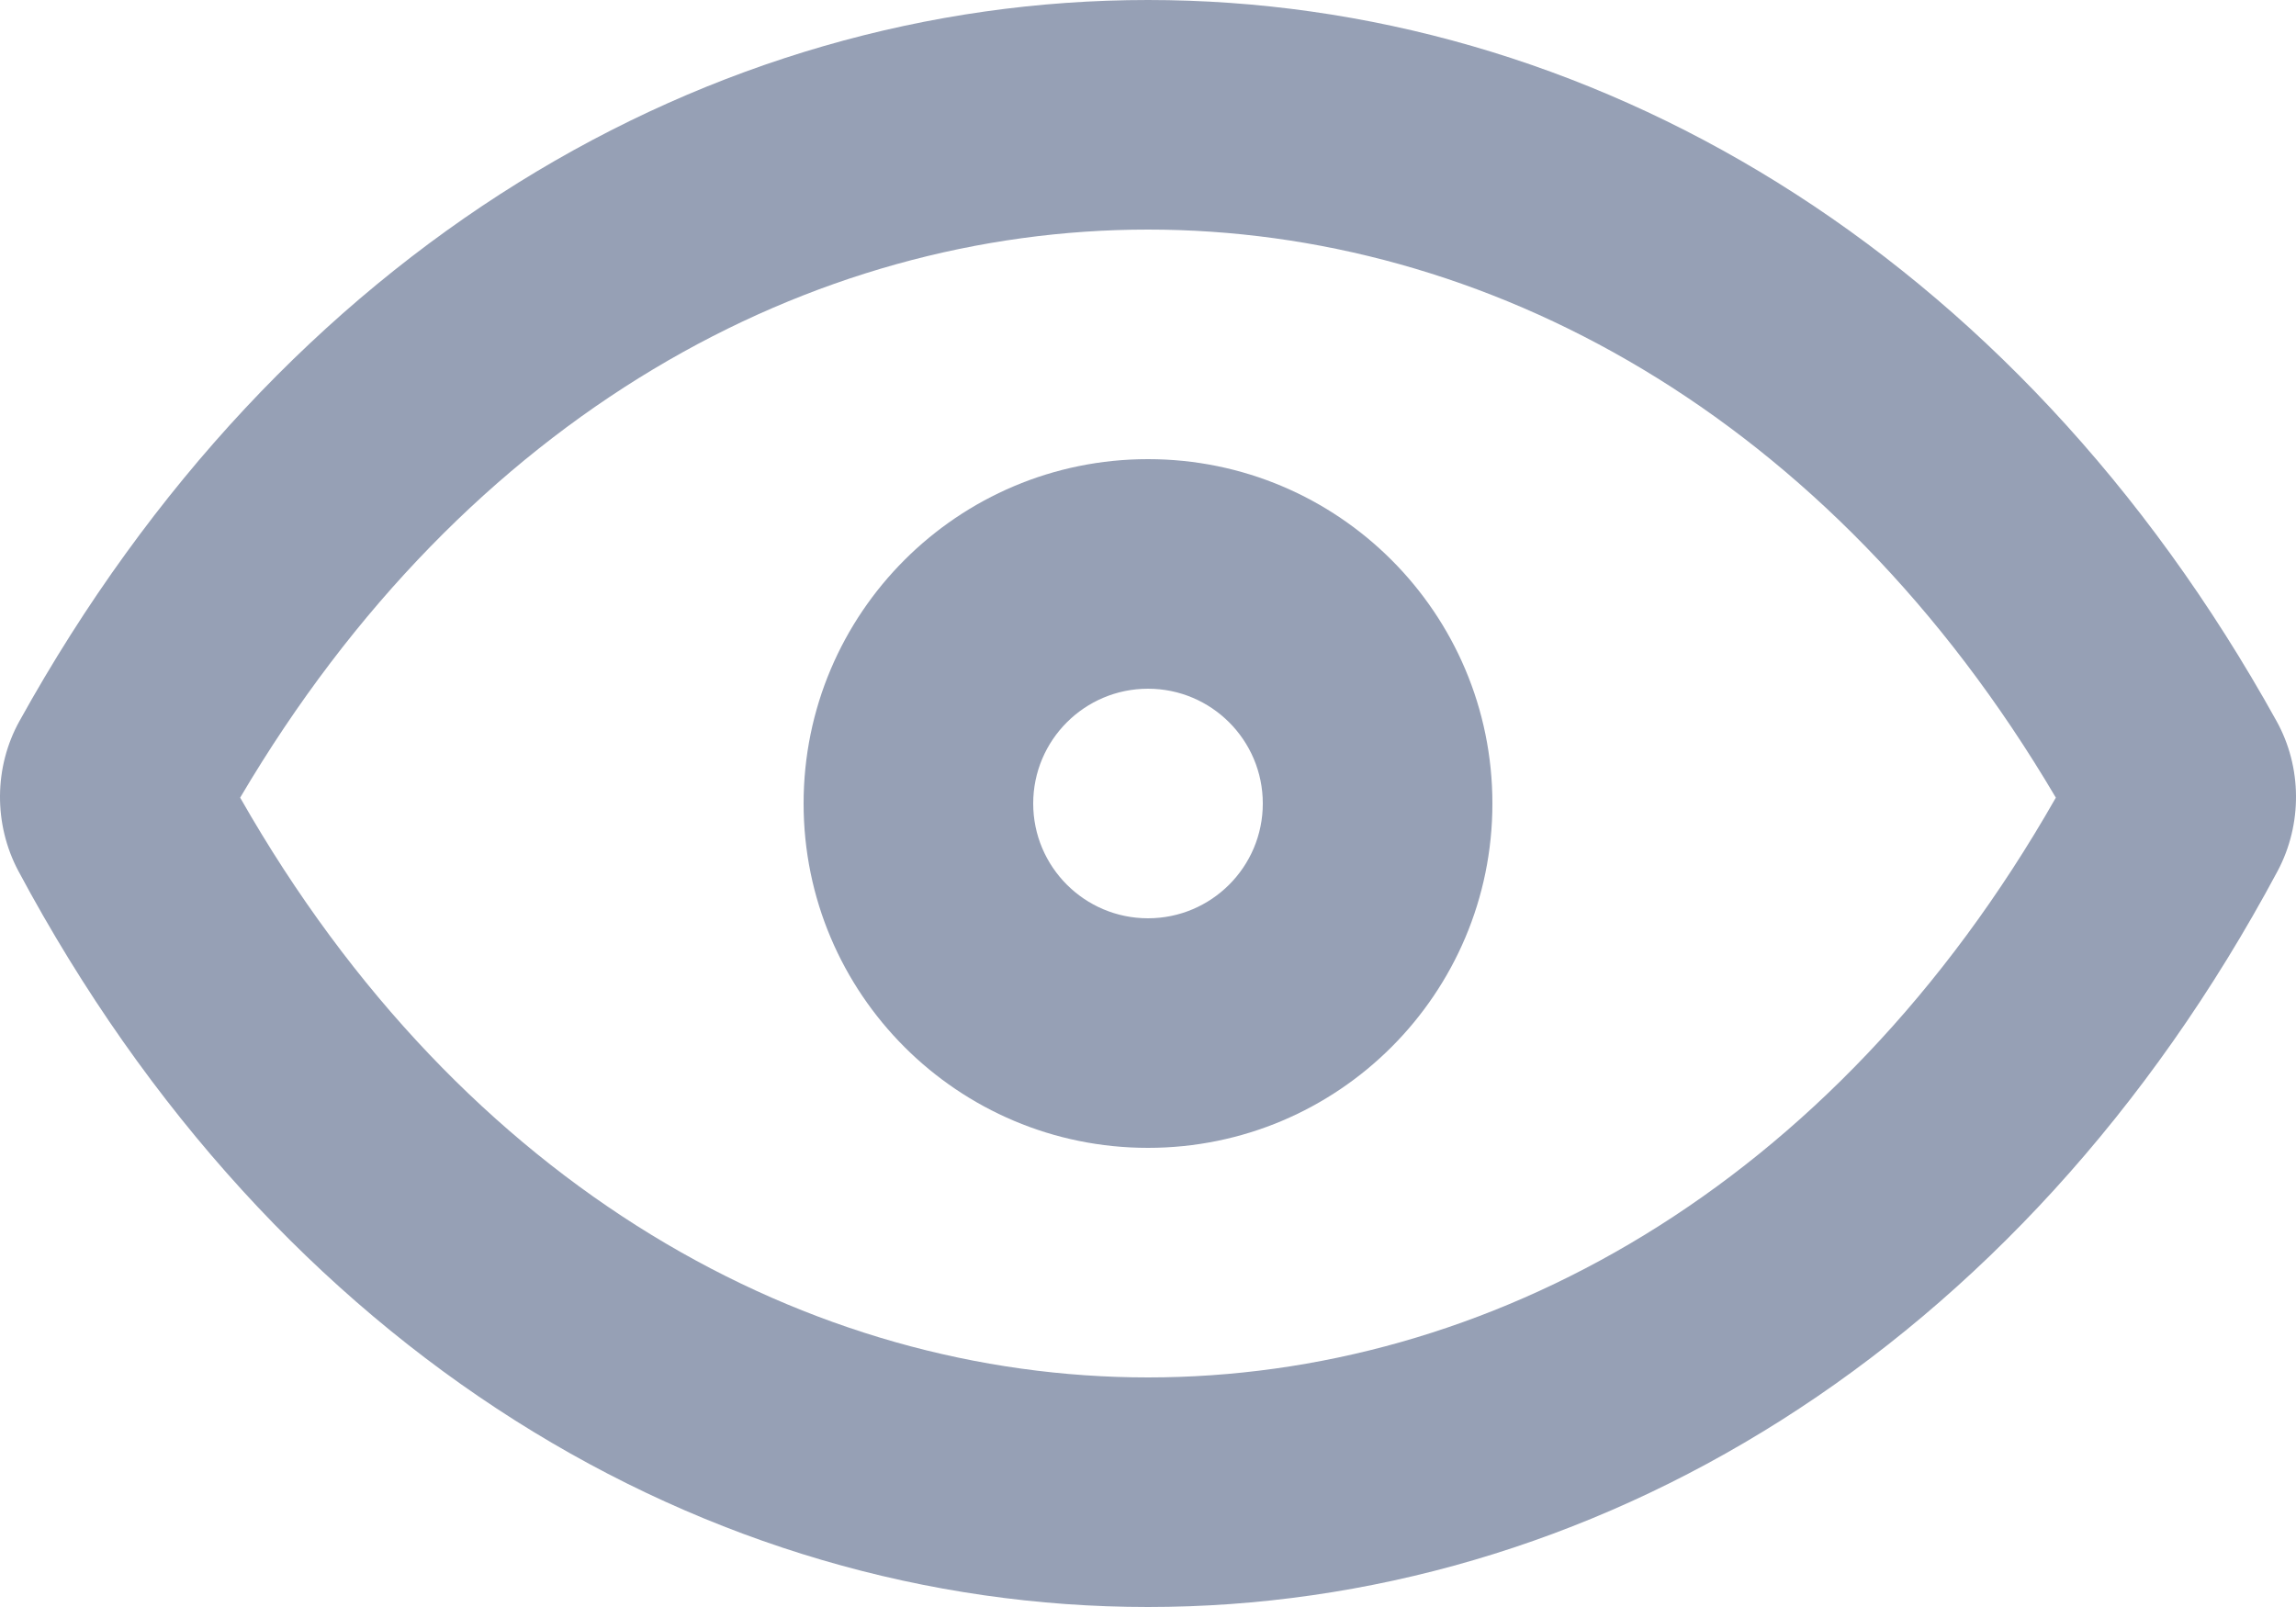
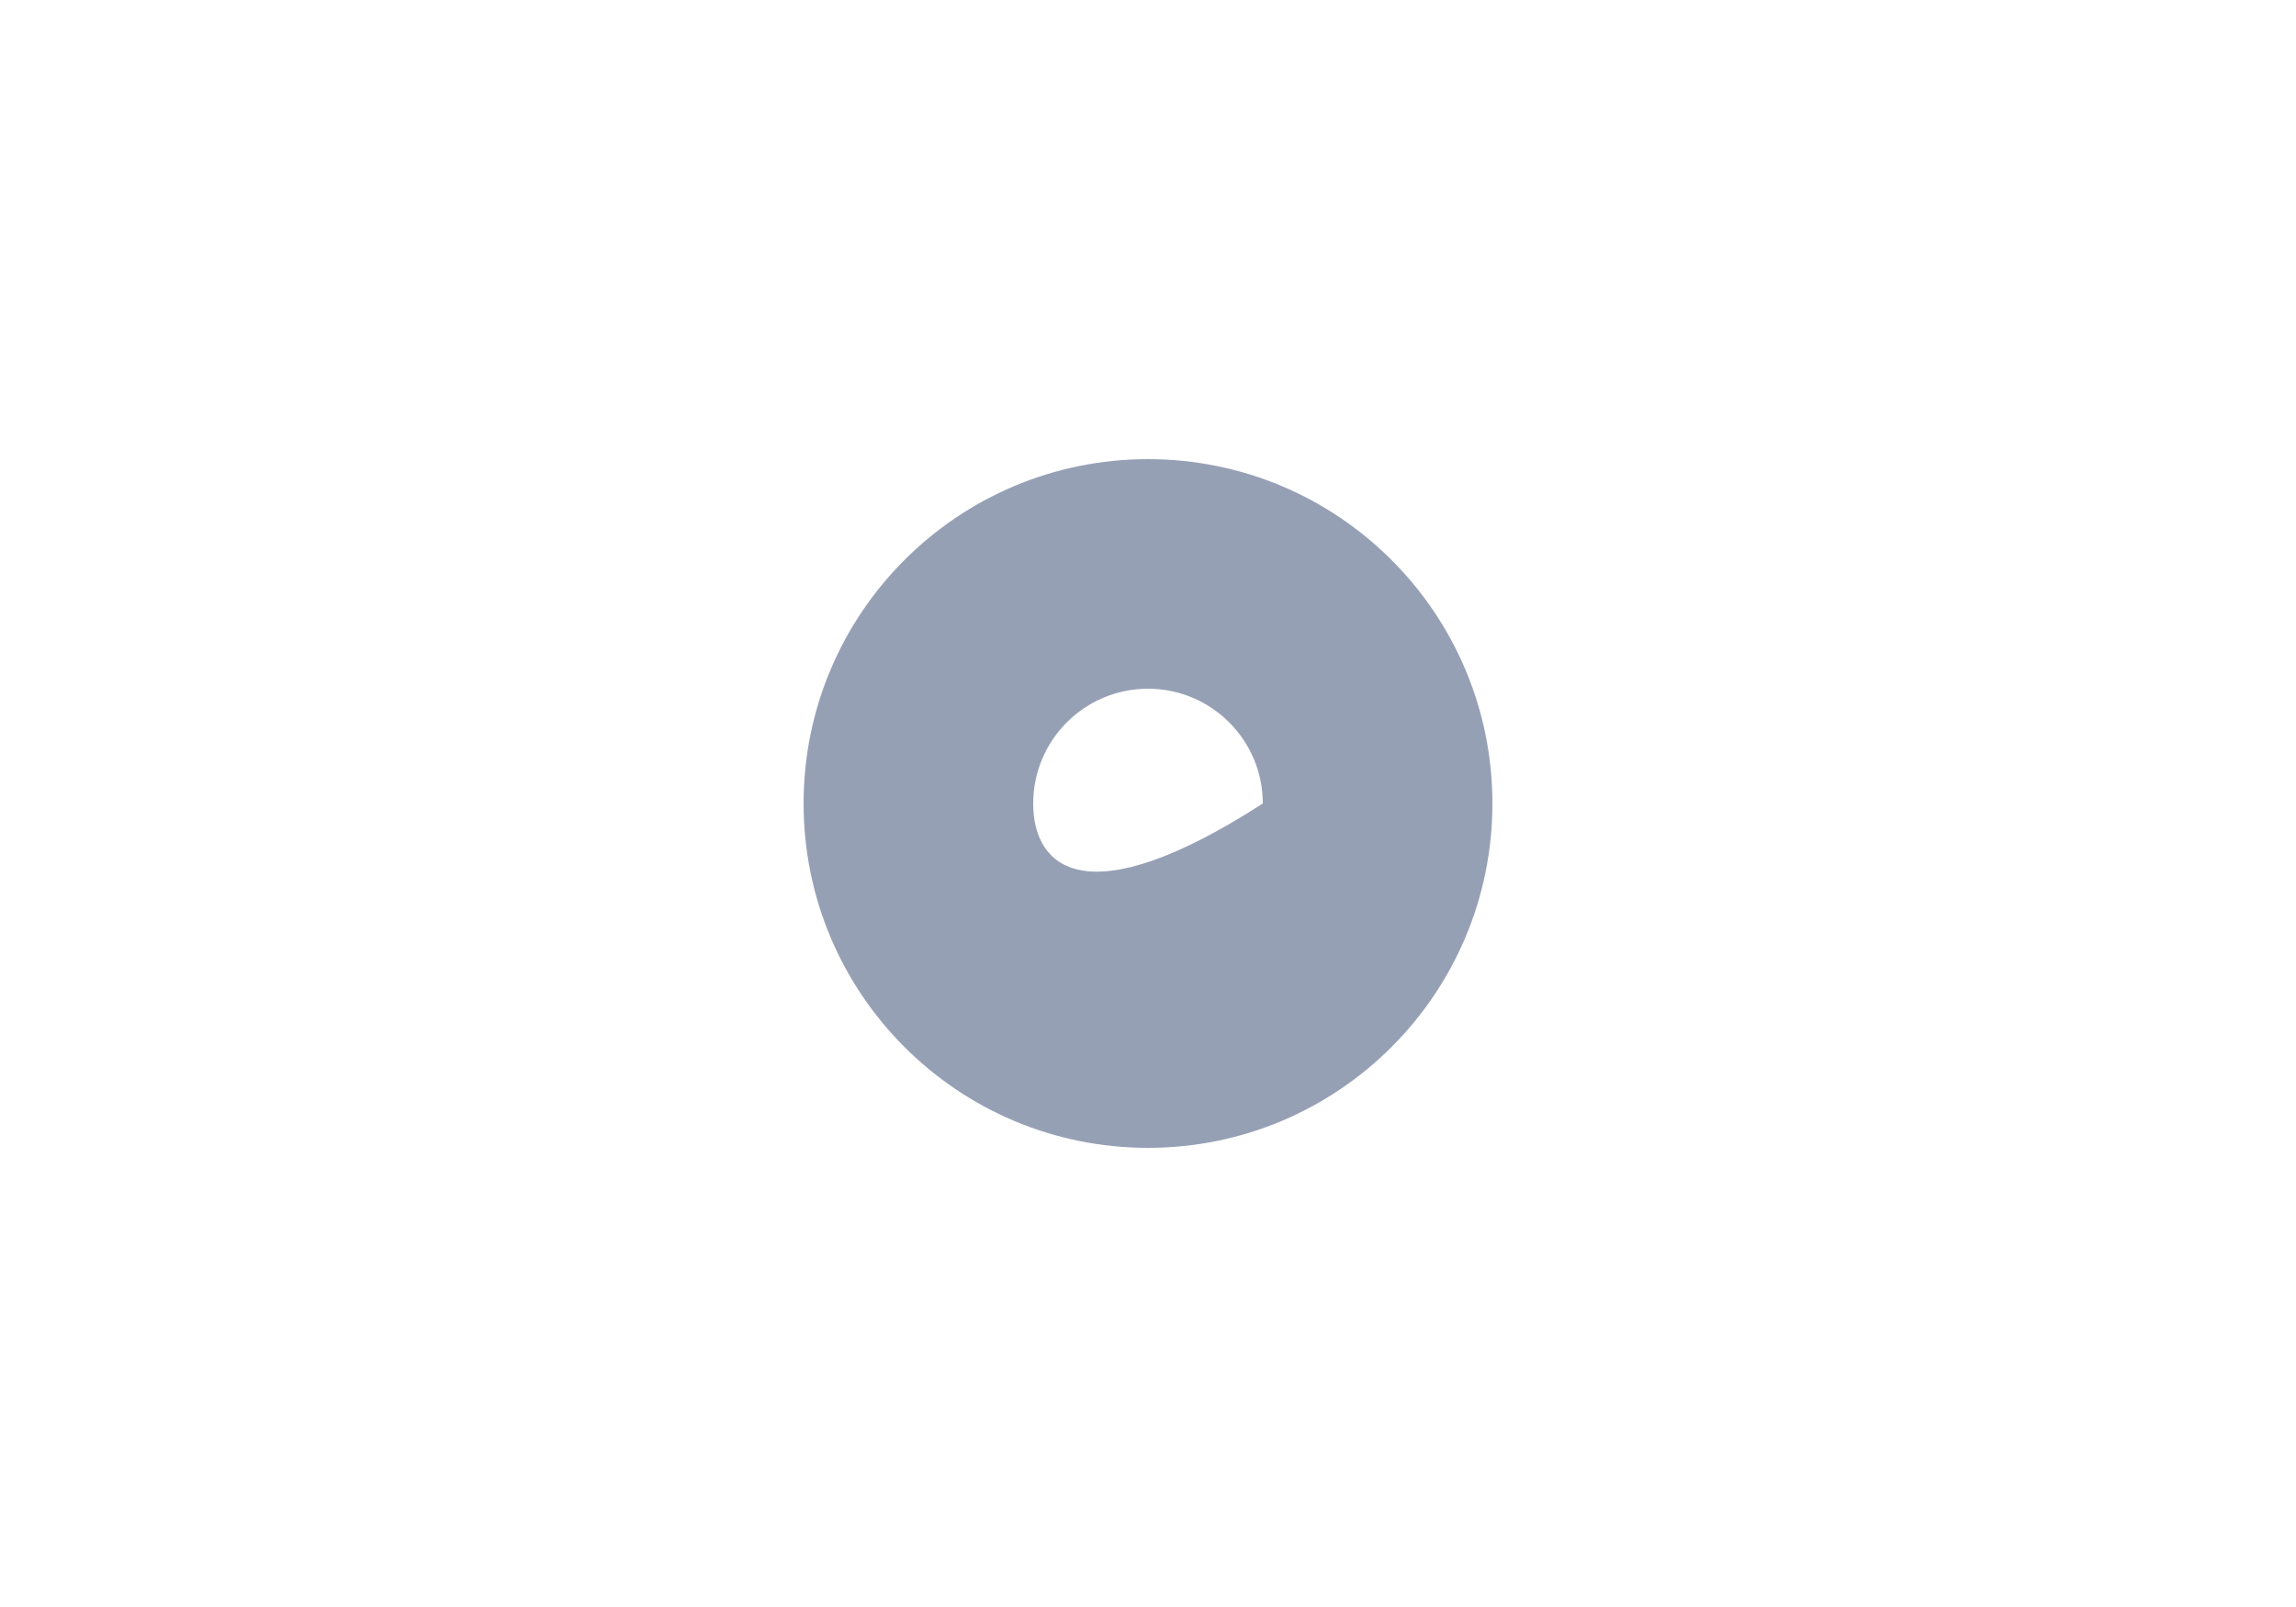
<svg xmlns="http://www.w3.org/2000/svg" width="20" height="14" viewBox="0 0 20 14" fill="none">
-   <path fill-rule="evenodd" clip-rule="evenodd" d="M10 4C8.343 4 7 5.343 7 7C7 8.657 8.343 10 10 10C11.657 10 13 8.657 13 7C13 5.343 11.657 4 10 4ZM9 7C9 6.448 9.448 6 10 6C10.552 6 11 6.448 11 7C11 7.552 10.552 8 10 8C9.448 8 9 7.552 9 7Z" fill="#96A0B5" />
-   <path fill-rule="evenodd" clip-rule="evenodd" d="M19.83 6.281C17.542 2.152 13.812 0 10 0C6.188 0 2.458 2.152 0.17 6.281C-0.054 6.684 -0.056 7.182 0.16 7.588C2.412 11.801 6.163 14 10 14C13.837 14 17.588 11.801 19.84 7.588C20.056 7.182 20.054 6.684 19.83 6.281ZM10 12C7.061 12 4.041 10.372 2.092 6.949C4.069 3.596 7.073 2 10 2C12.927 2 15.931 3.596 17.908 6.949C15.96 10.372 12.939 12 10 12Z" fill="#96A0B5" />
+   <path fill-rule="evenodd" clip-rule="evenodd" d="M10 4C8.343 4 7 5.343 7 7C7 8.657 8.343 10 10 10C11.657 10 13 8.657 13 7C13 5.343 11.657 4 10 4ZM9 7C9 6.448 9.448 6 10 6C10.552 6 11 6.448 11 7C9.448 8 9 7.552 9 7Z" fill="#96A0B5" />
</svg>